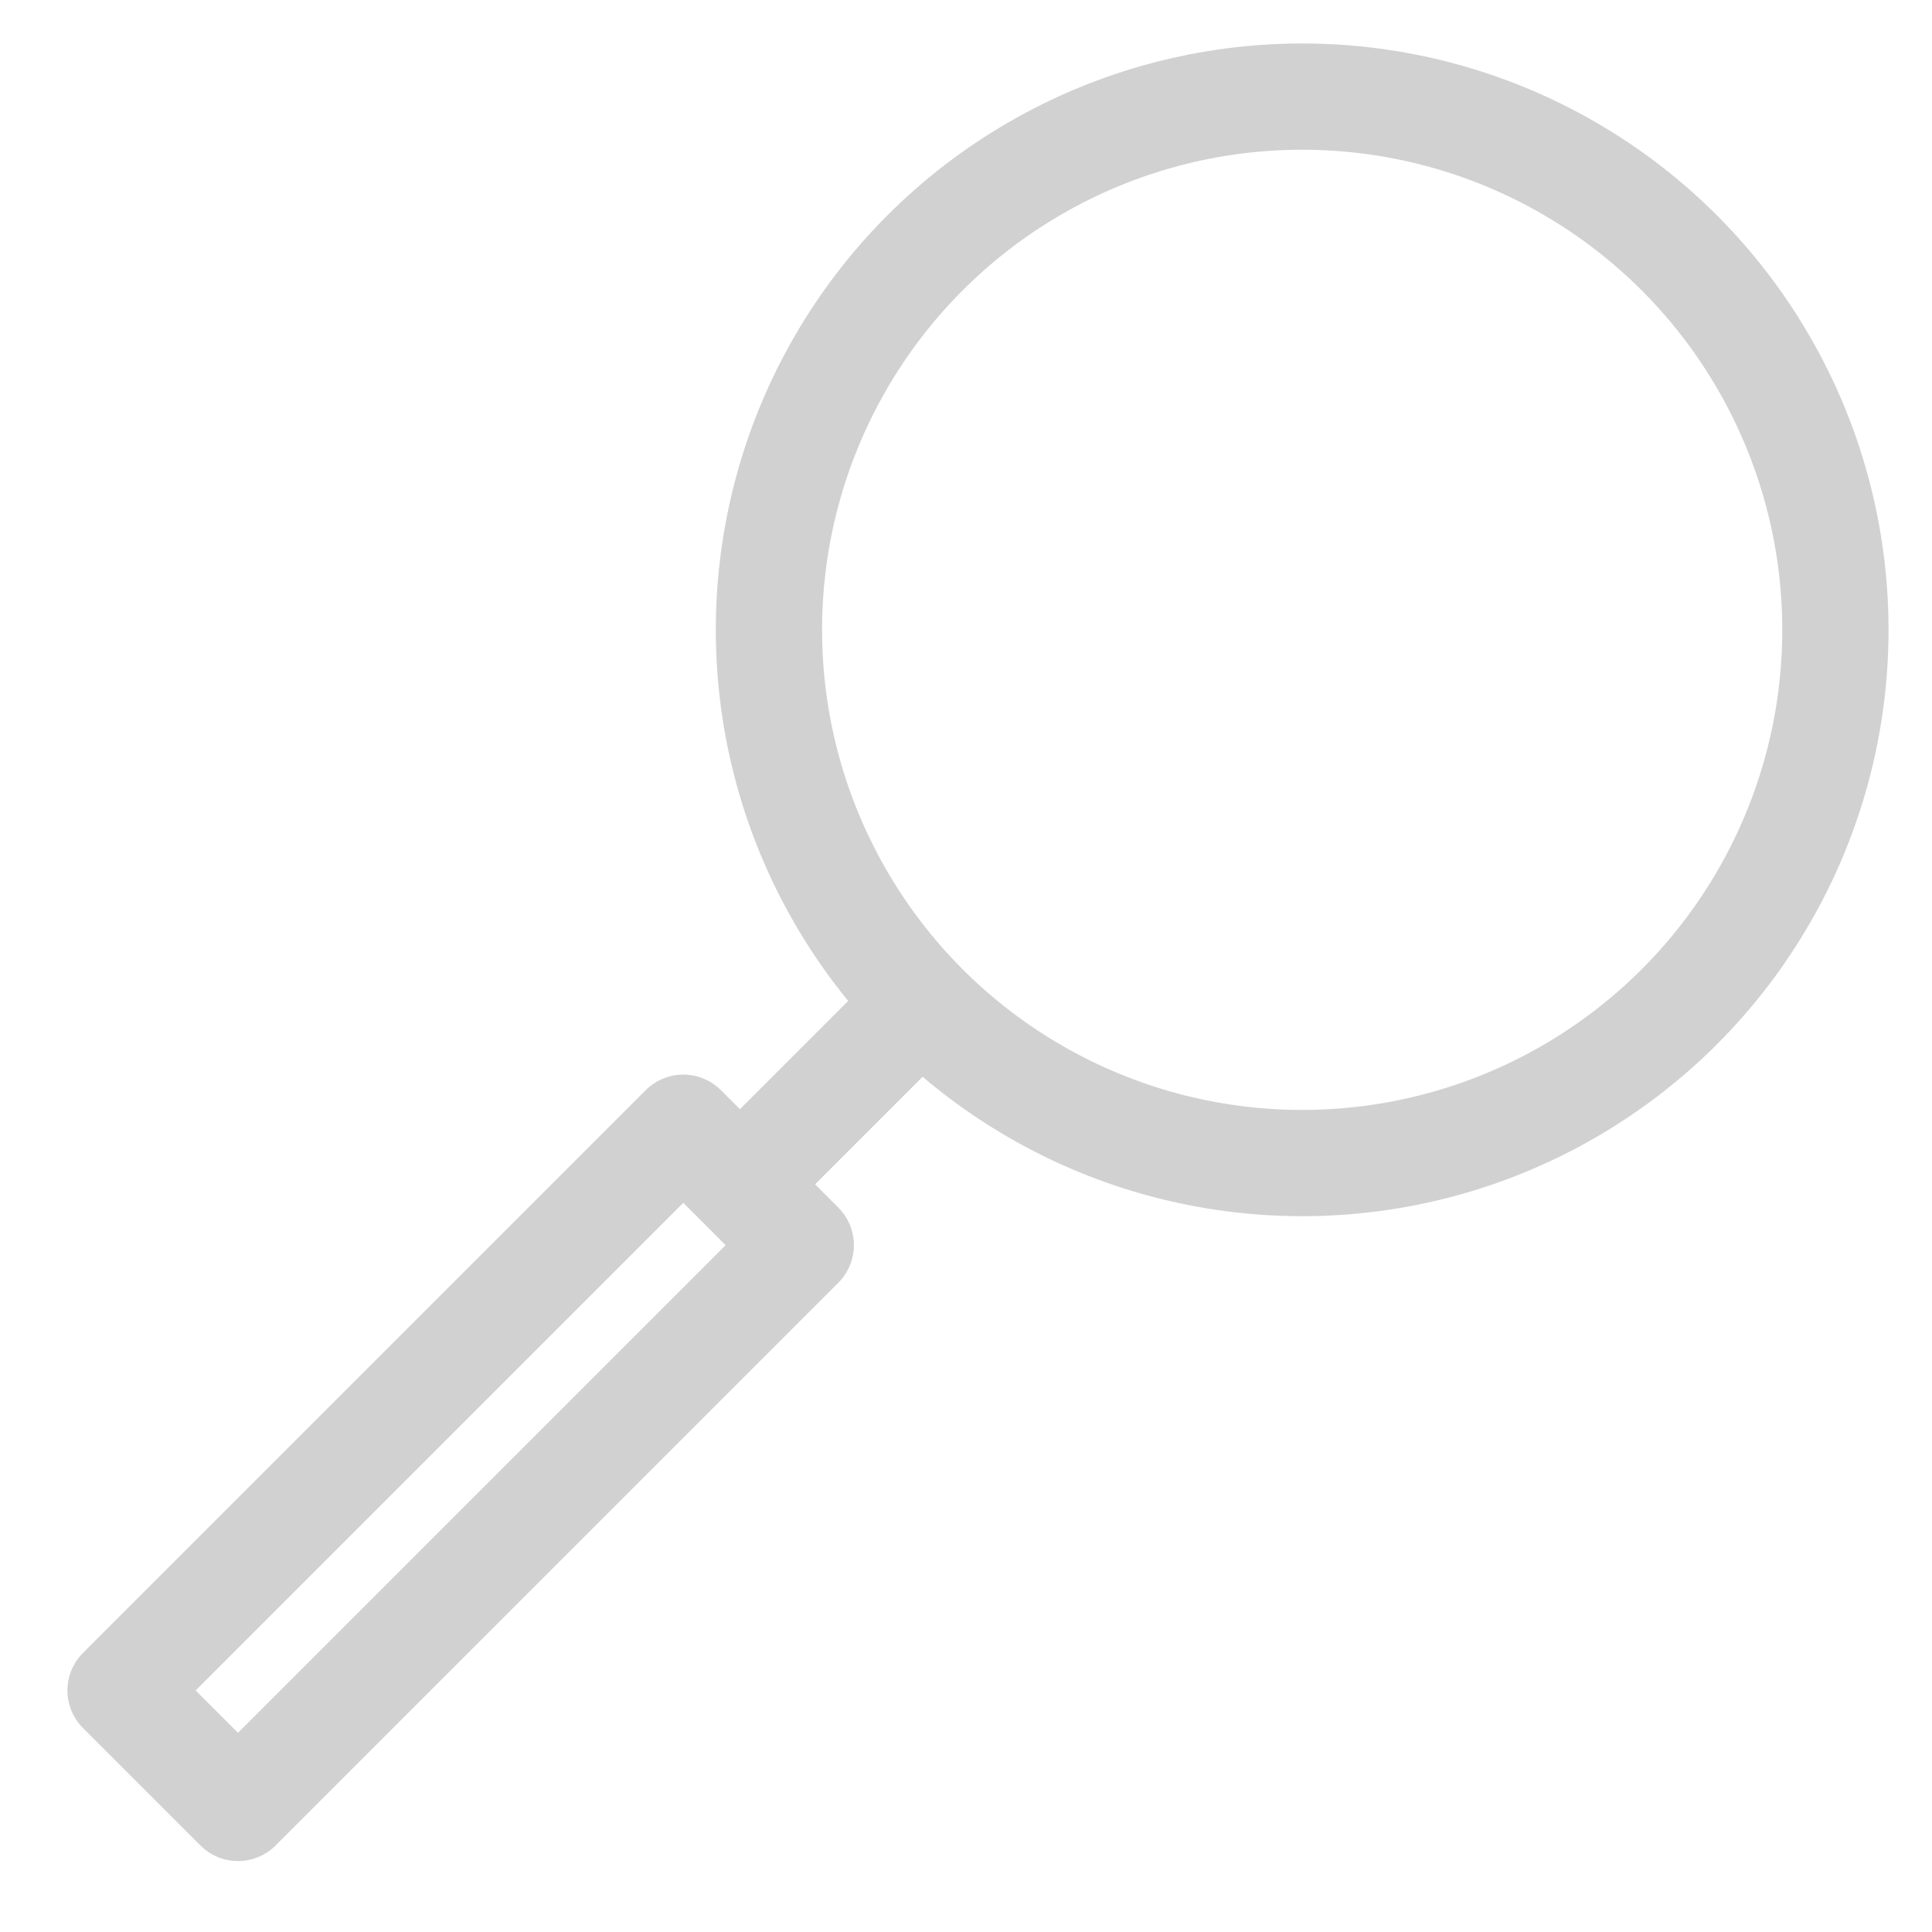
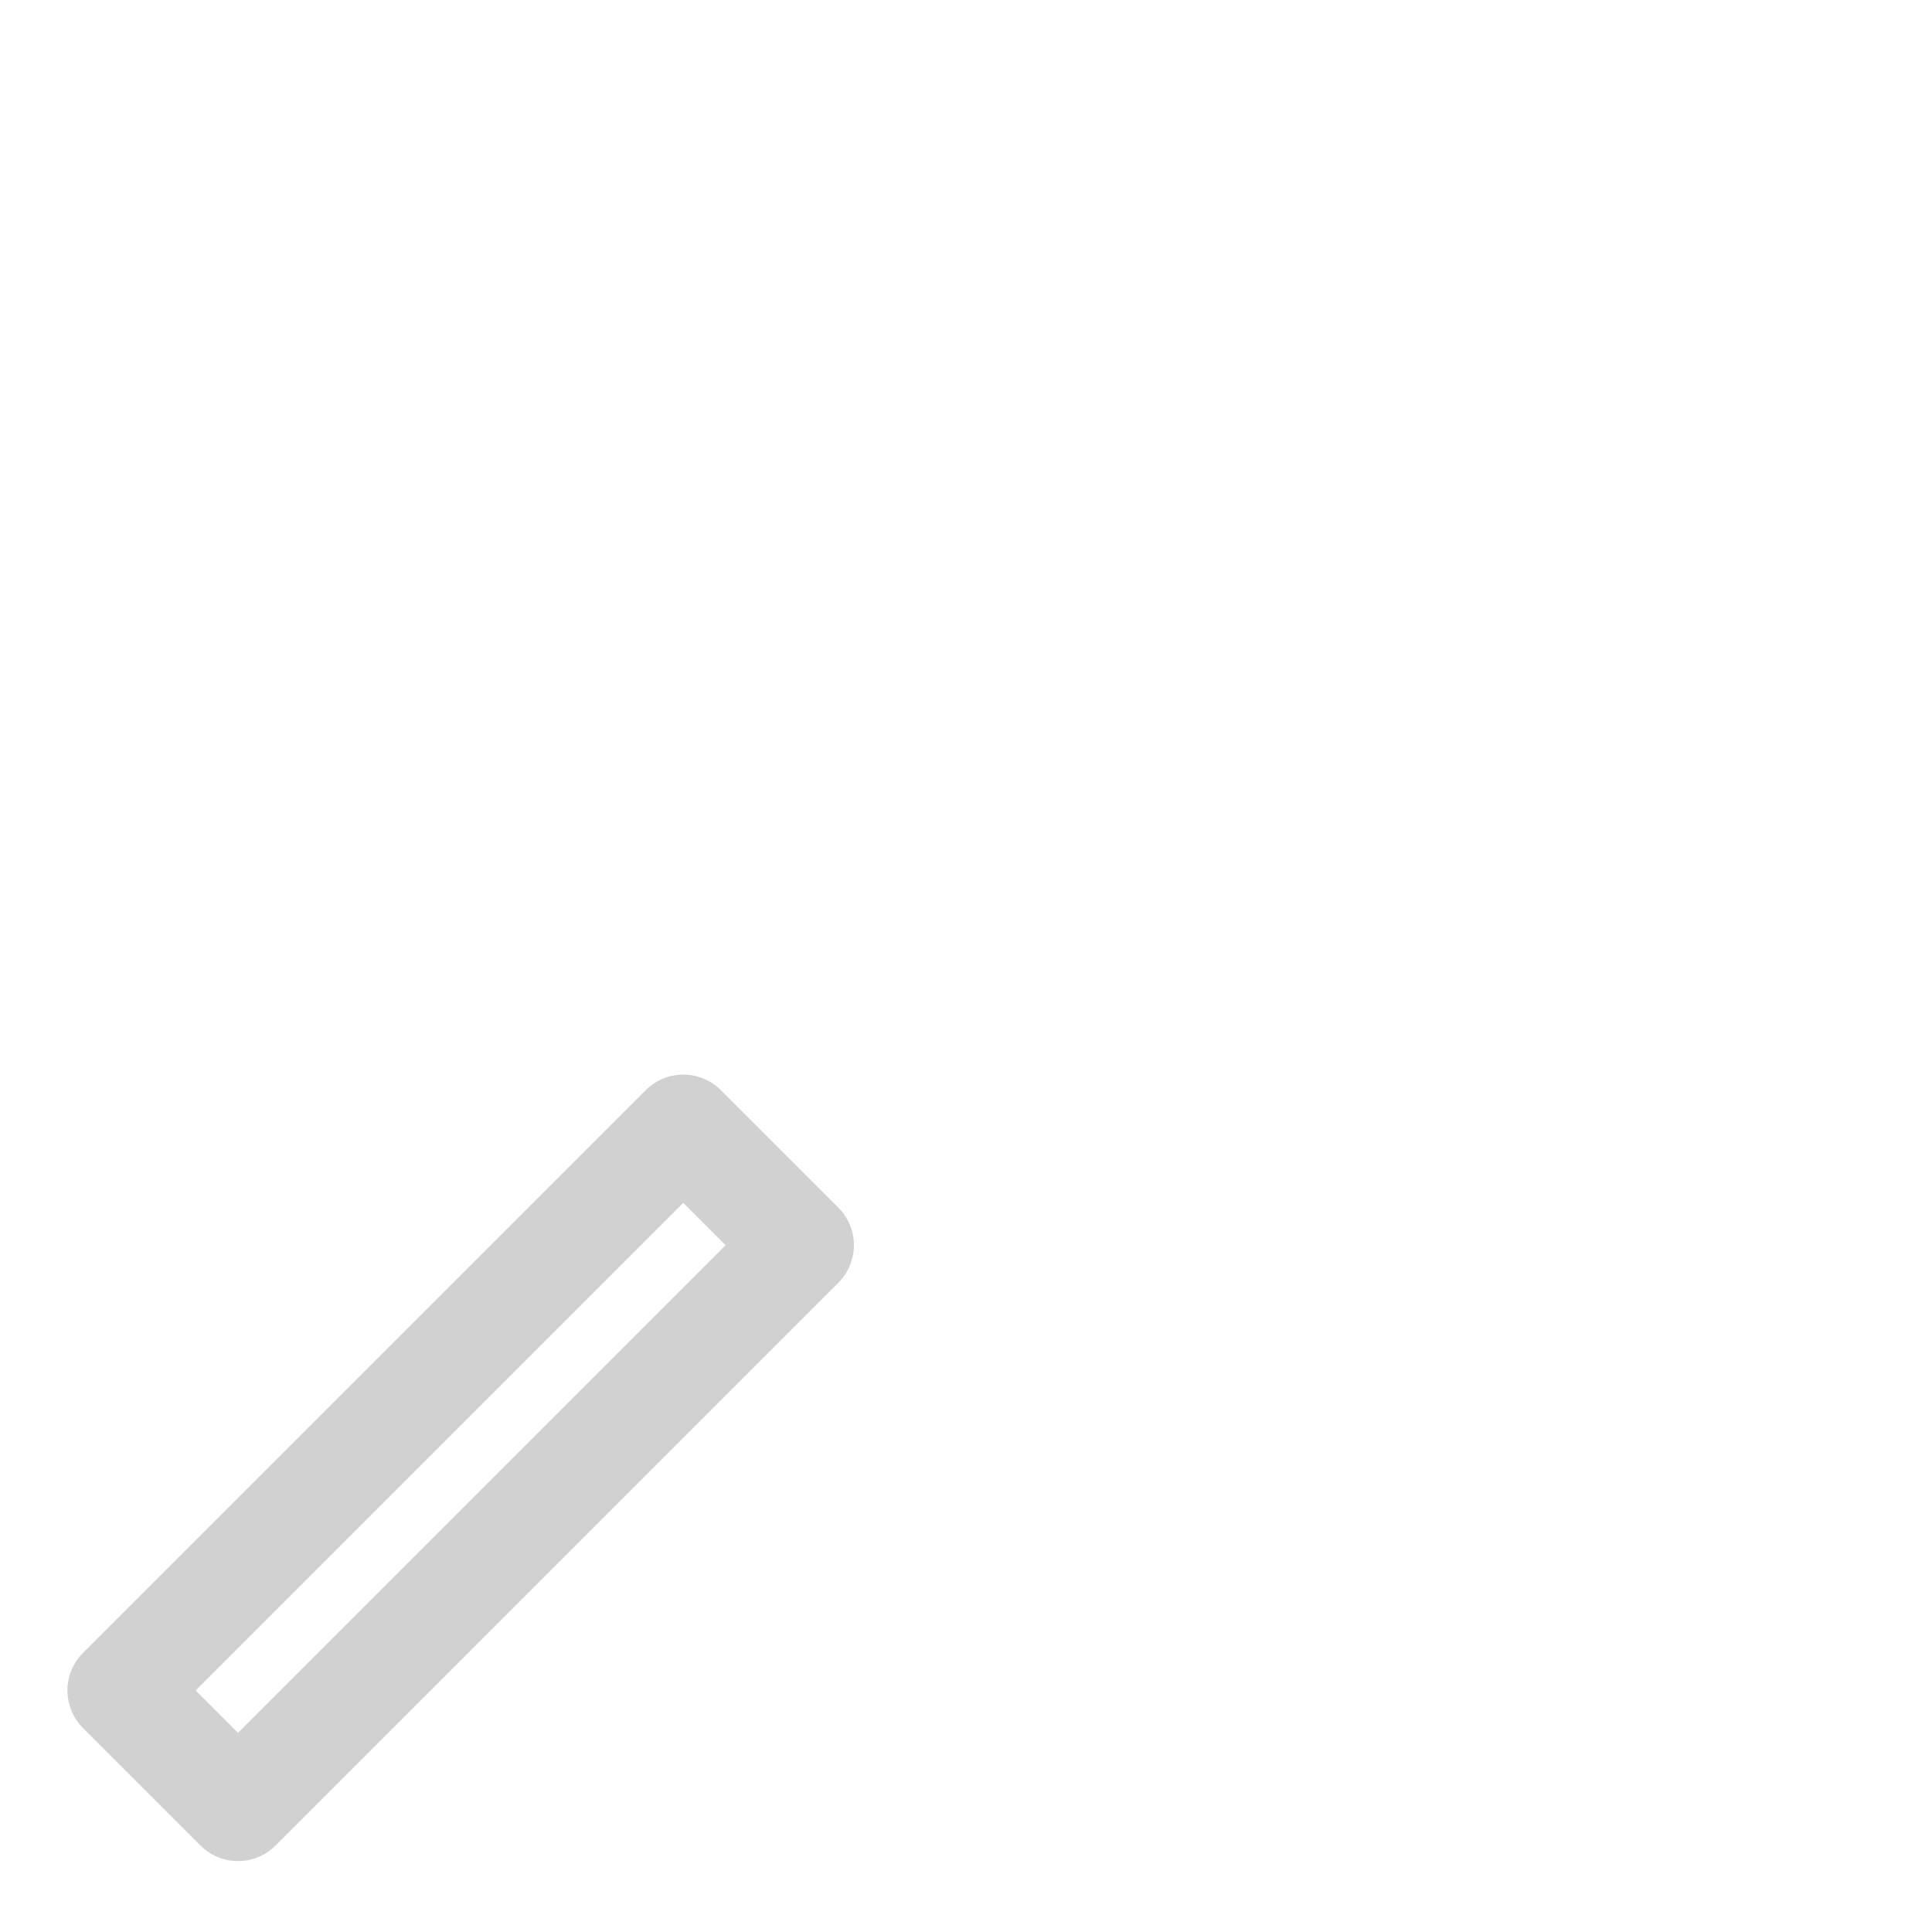
<svg xmlns="http://www.w3.org/2000/svg" version="1.1" id="Layer_1" x="0px" y="0px" viewBox="0 0 50 50" style="enable-background:new 0 0 50 50;" xml:space="preserve">
  <style type="text/css">
	.st0{fill:none;stroke:#D1D1D1;stroke-width:2.75;stroke-linecap:round;stroke-linejoin:round;}
</style>
  <title>iRead_assets</title>
-   <line class="st0" x1="19.9" y1="29.9" x2="23.5" y2="26.3" />
-   <circle class="st0" cx="33.7" cy="16.3" r="13.8" />
  <rect x="1.6" y="35.8" transform="matrix(0.707 -0.707 0.707 0.707 -23.322 19.57)" class="st0" width="20.6" height="4.3" />
</svg>